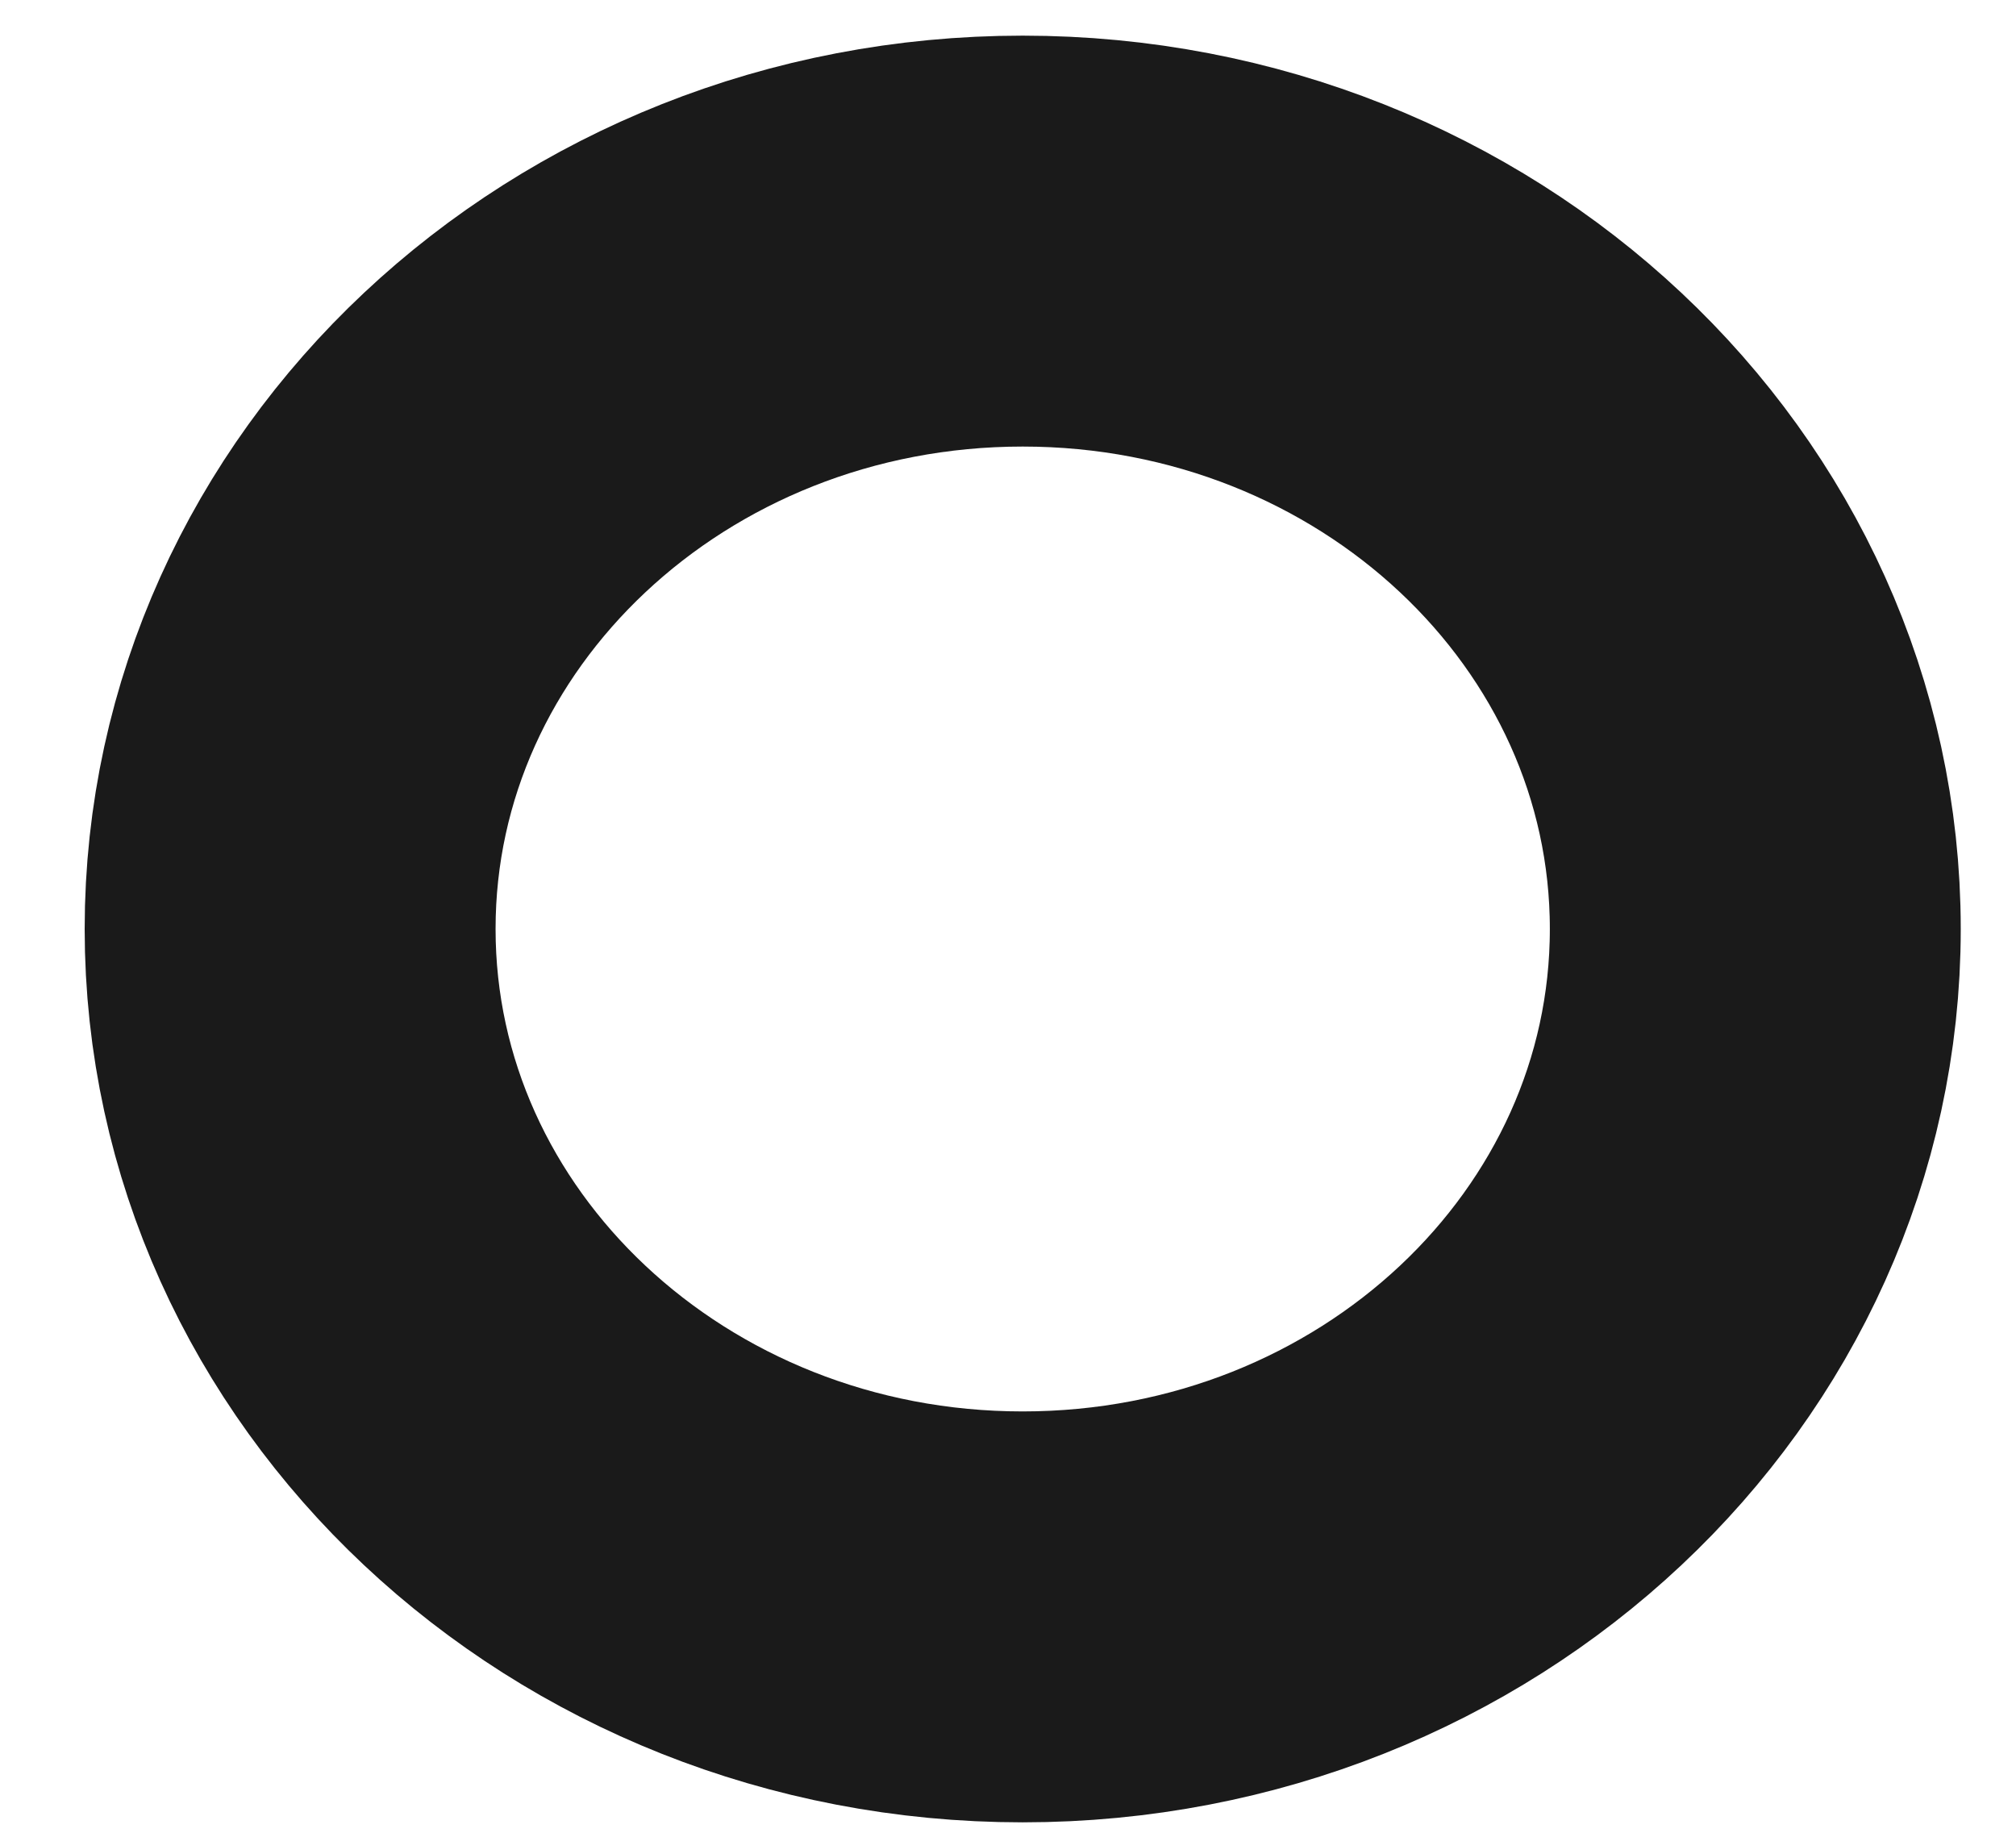
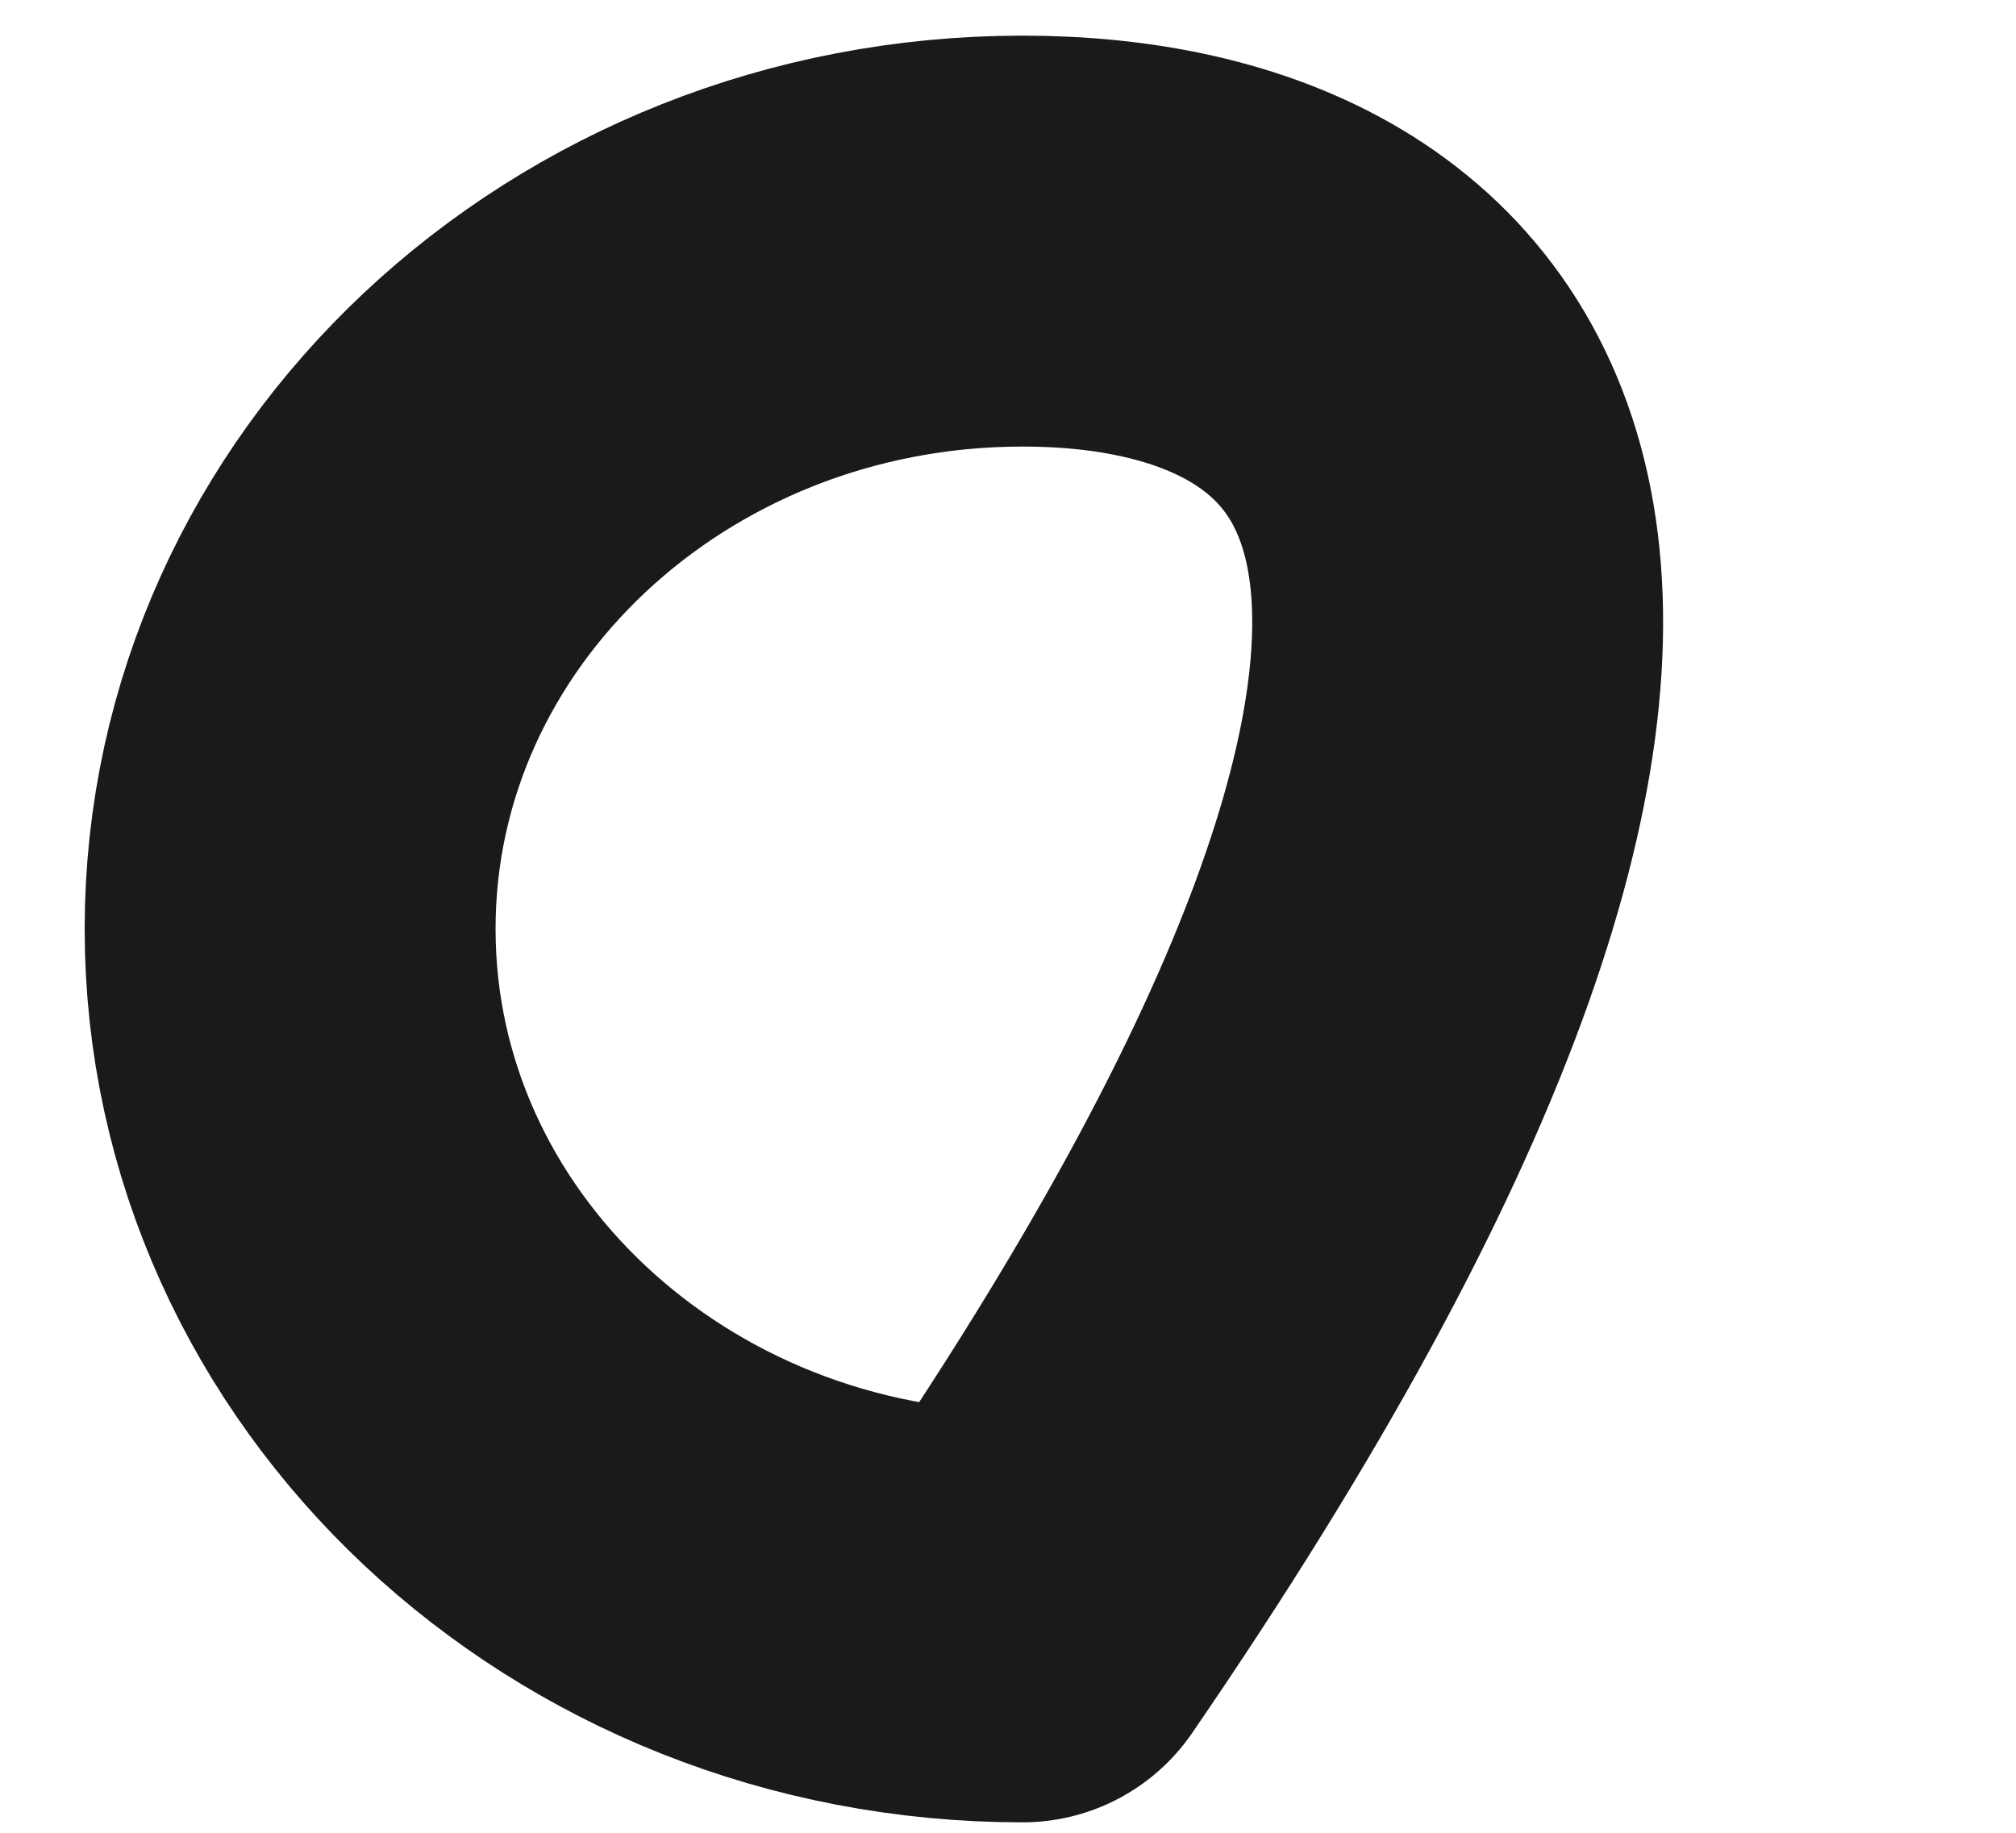
<svg xmlns="http://www.w3.org/2000/svg" width="22" height="20" viewBox="0 0 22 20" fill="none">
-   <path d="M11.16 17.644C15.576 17.644 19.155 14.283 19.155 10.137C19.155 5.992 15.576 2.631 11.16 2.631C6.745 2.631 3.166 5.992 3.166 10.137C3.166 14.283 6.745 17.644 11.16 17.644Z" stroke="#1A1A1A" stroke-width="4.484" stroke-linecap="round" stroke-linejoin="round" />
+   <path d="M11.16 17.644C19.155 5.992 15.576 2.631 11.16 2.631C6.745 2.631 3.166 5.992 3.166 10.137C3.166 14.283 6.745 17.644 11.16 17.644Z" stroke="#1A1A1A" stroke-width="4.484" stroke-linecap="round" stroke-linejoin="round" />
</svg>